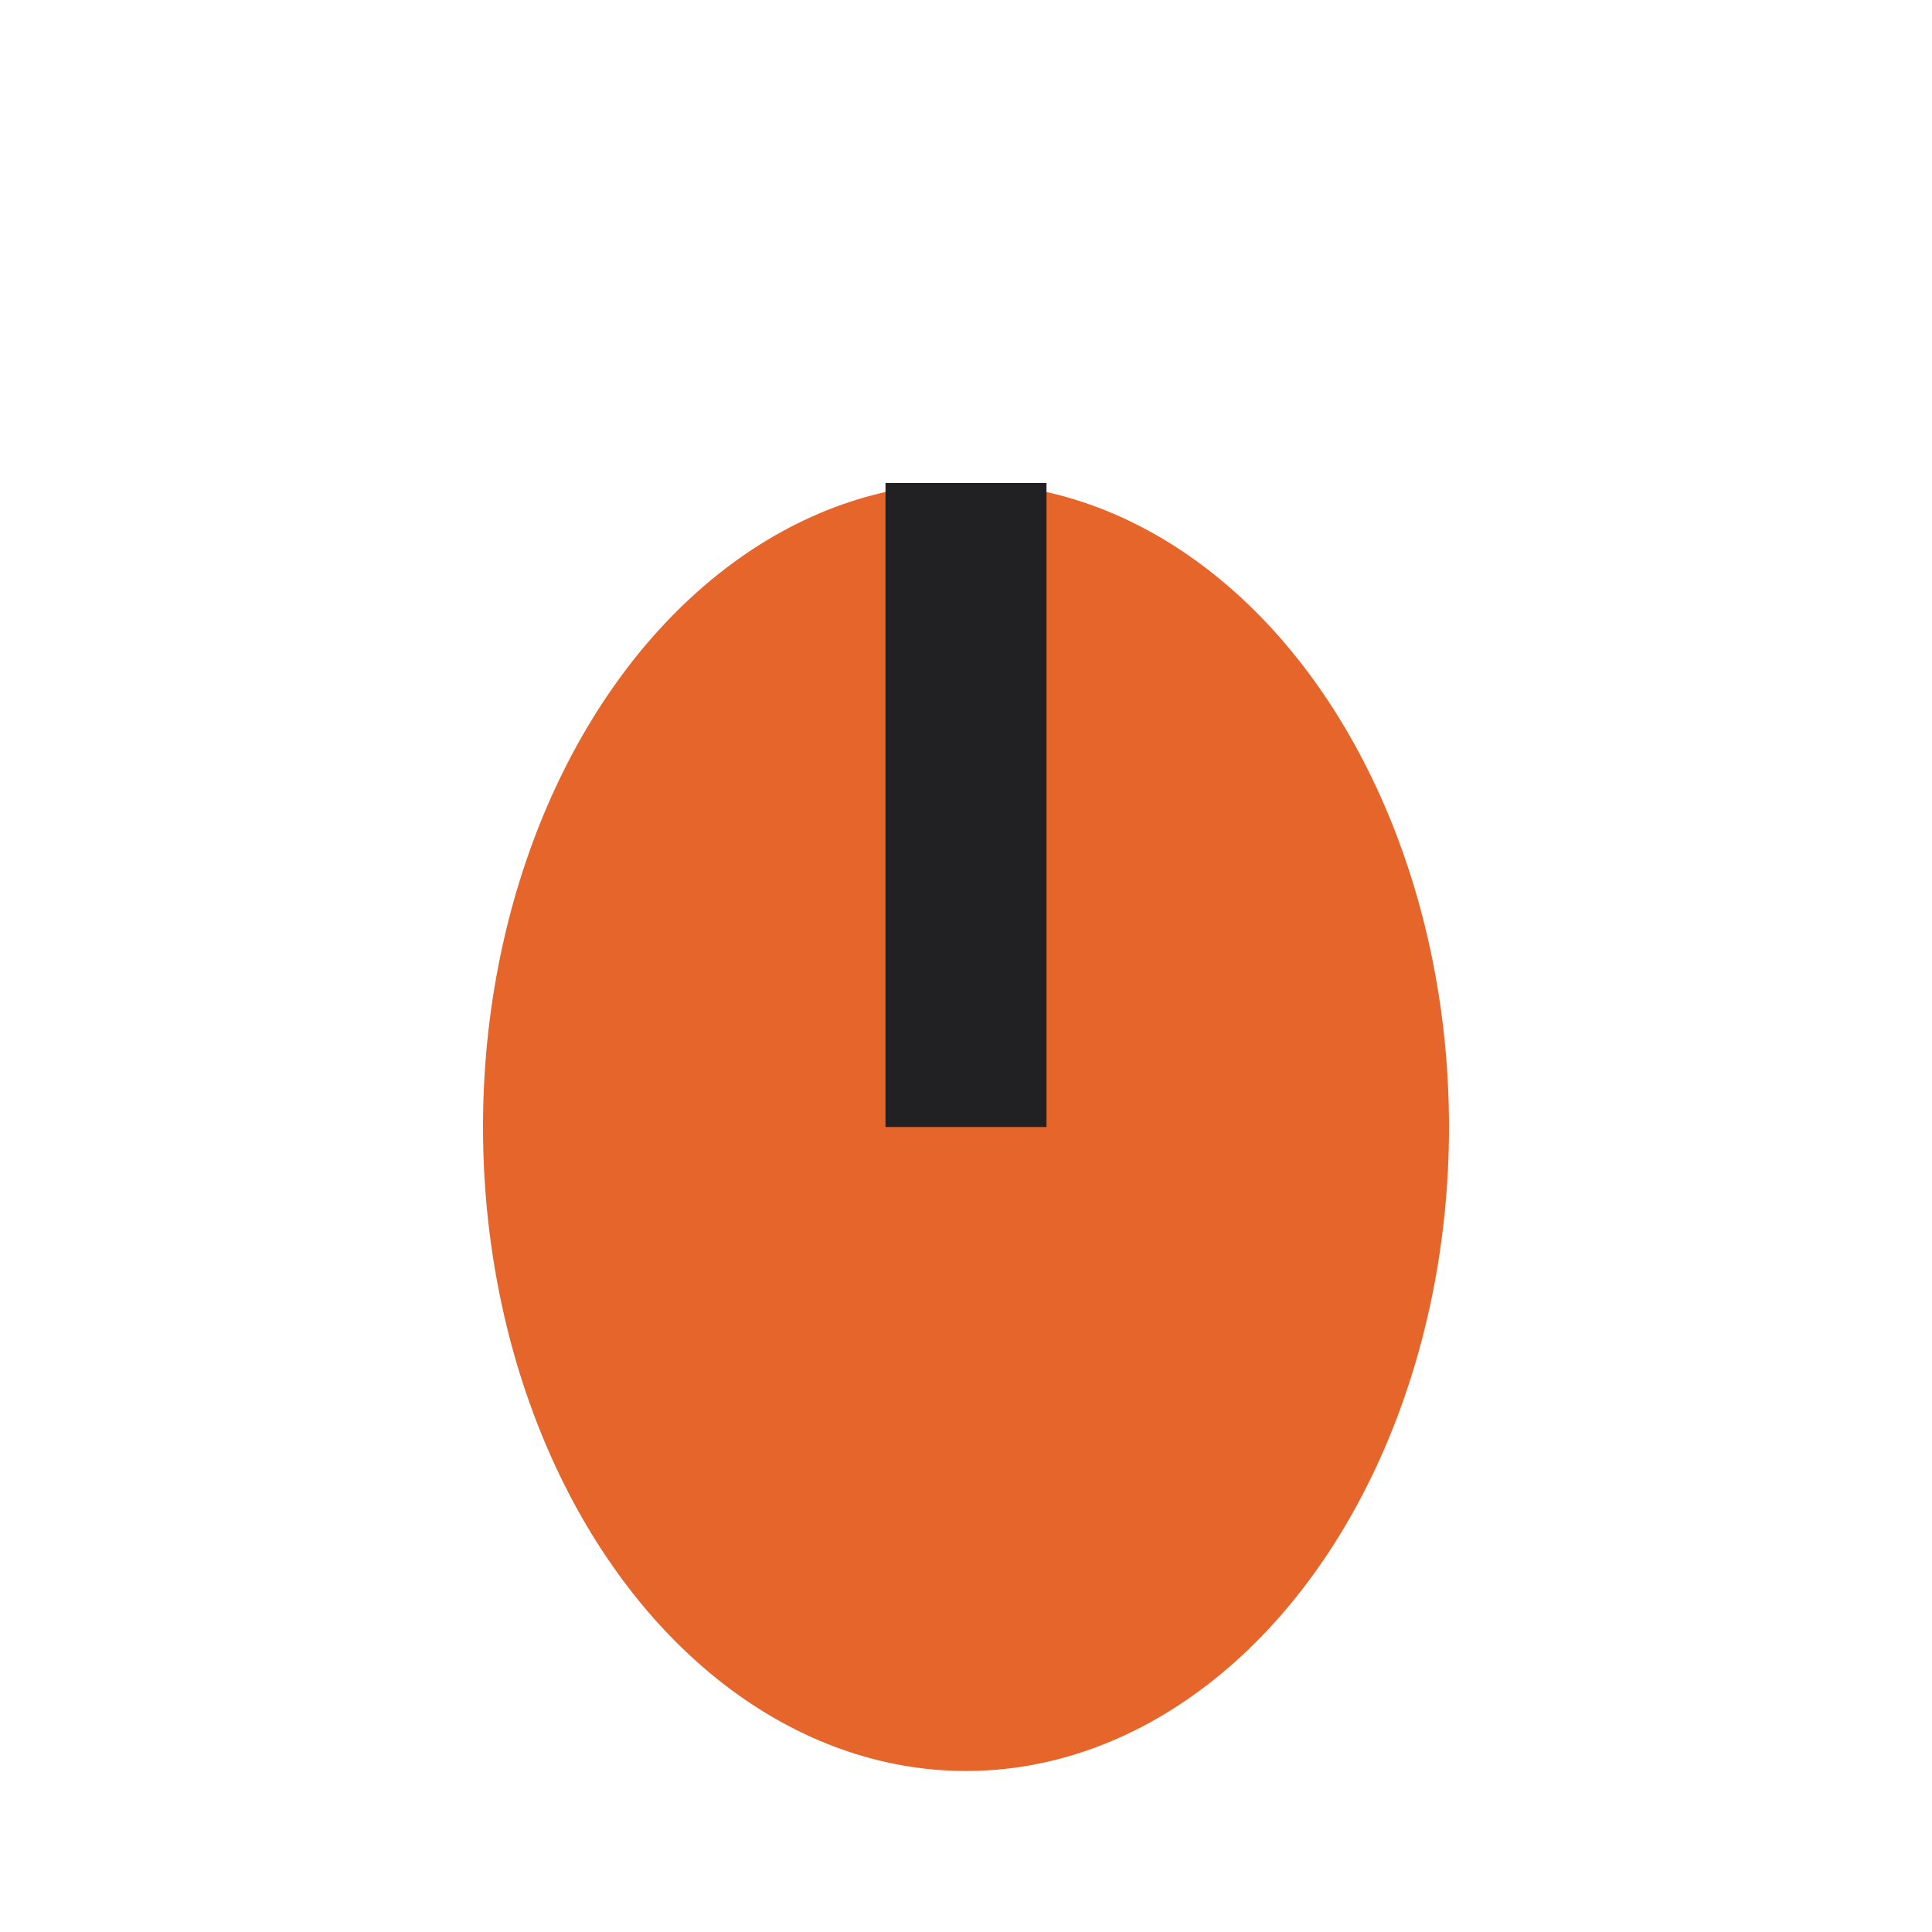
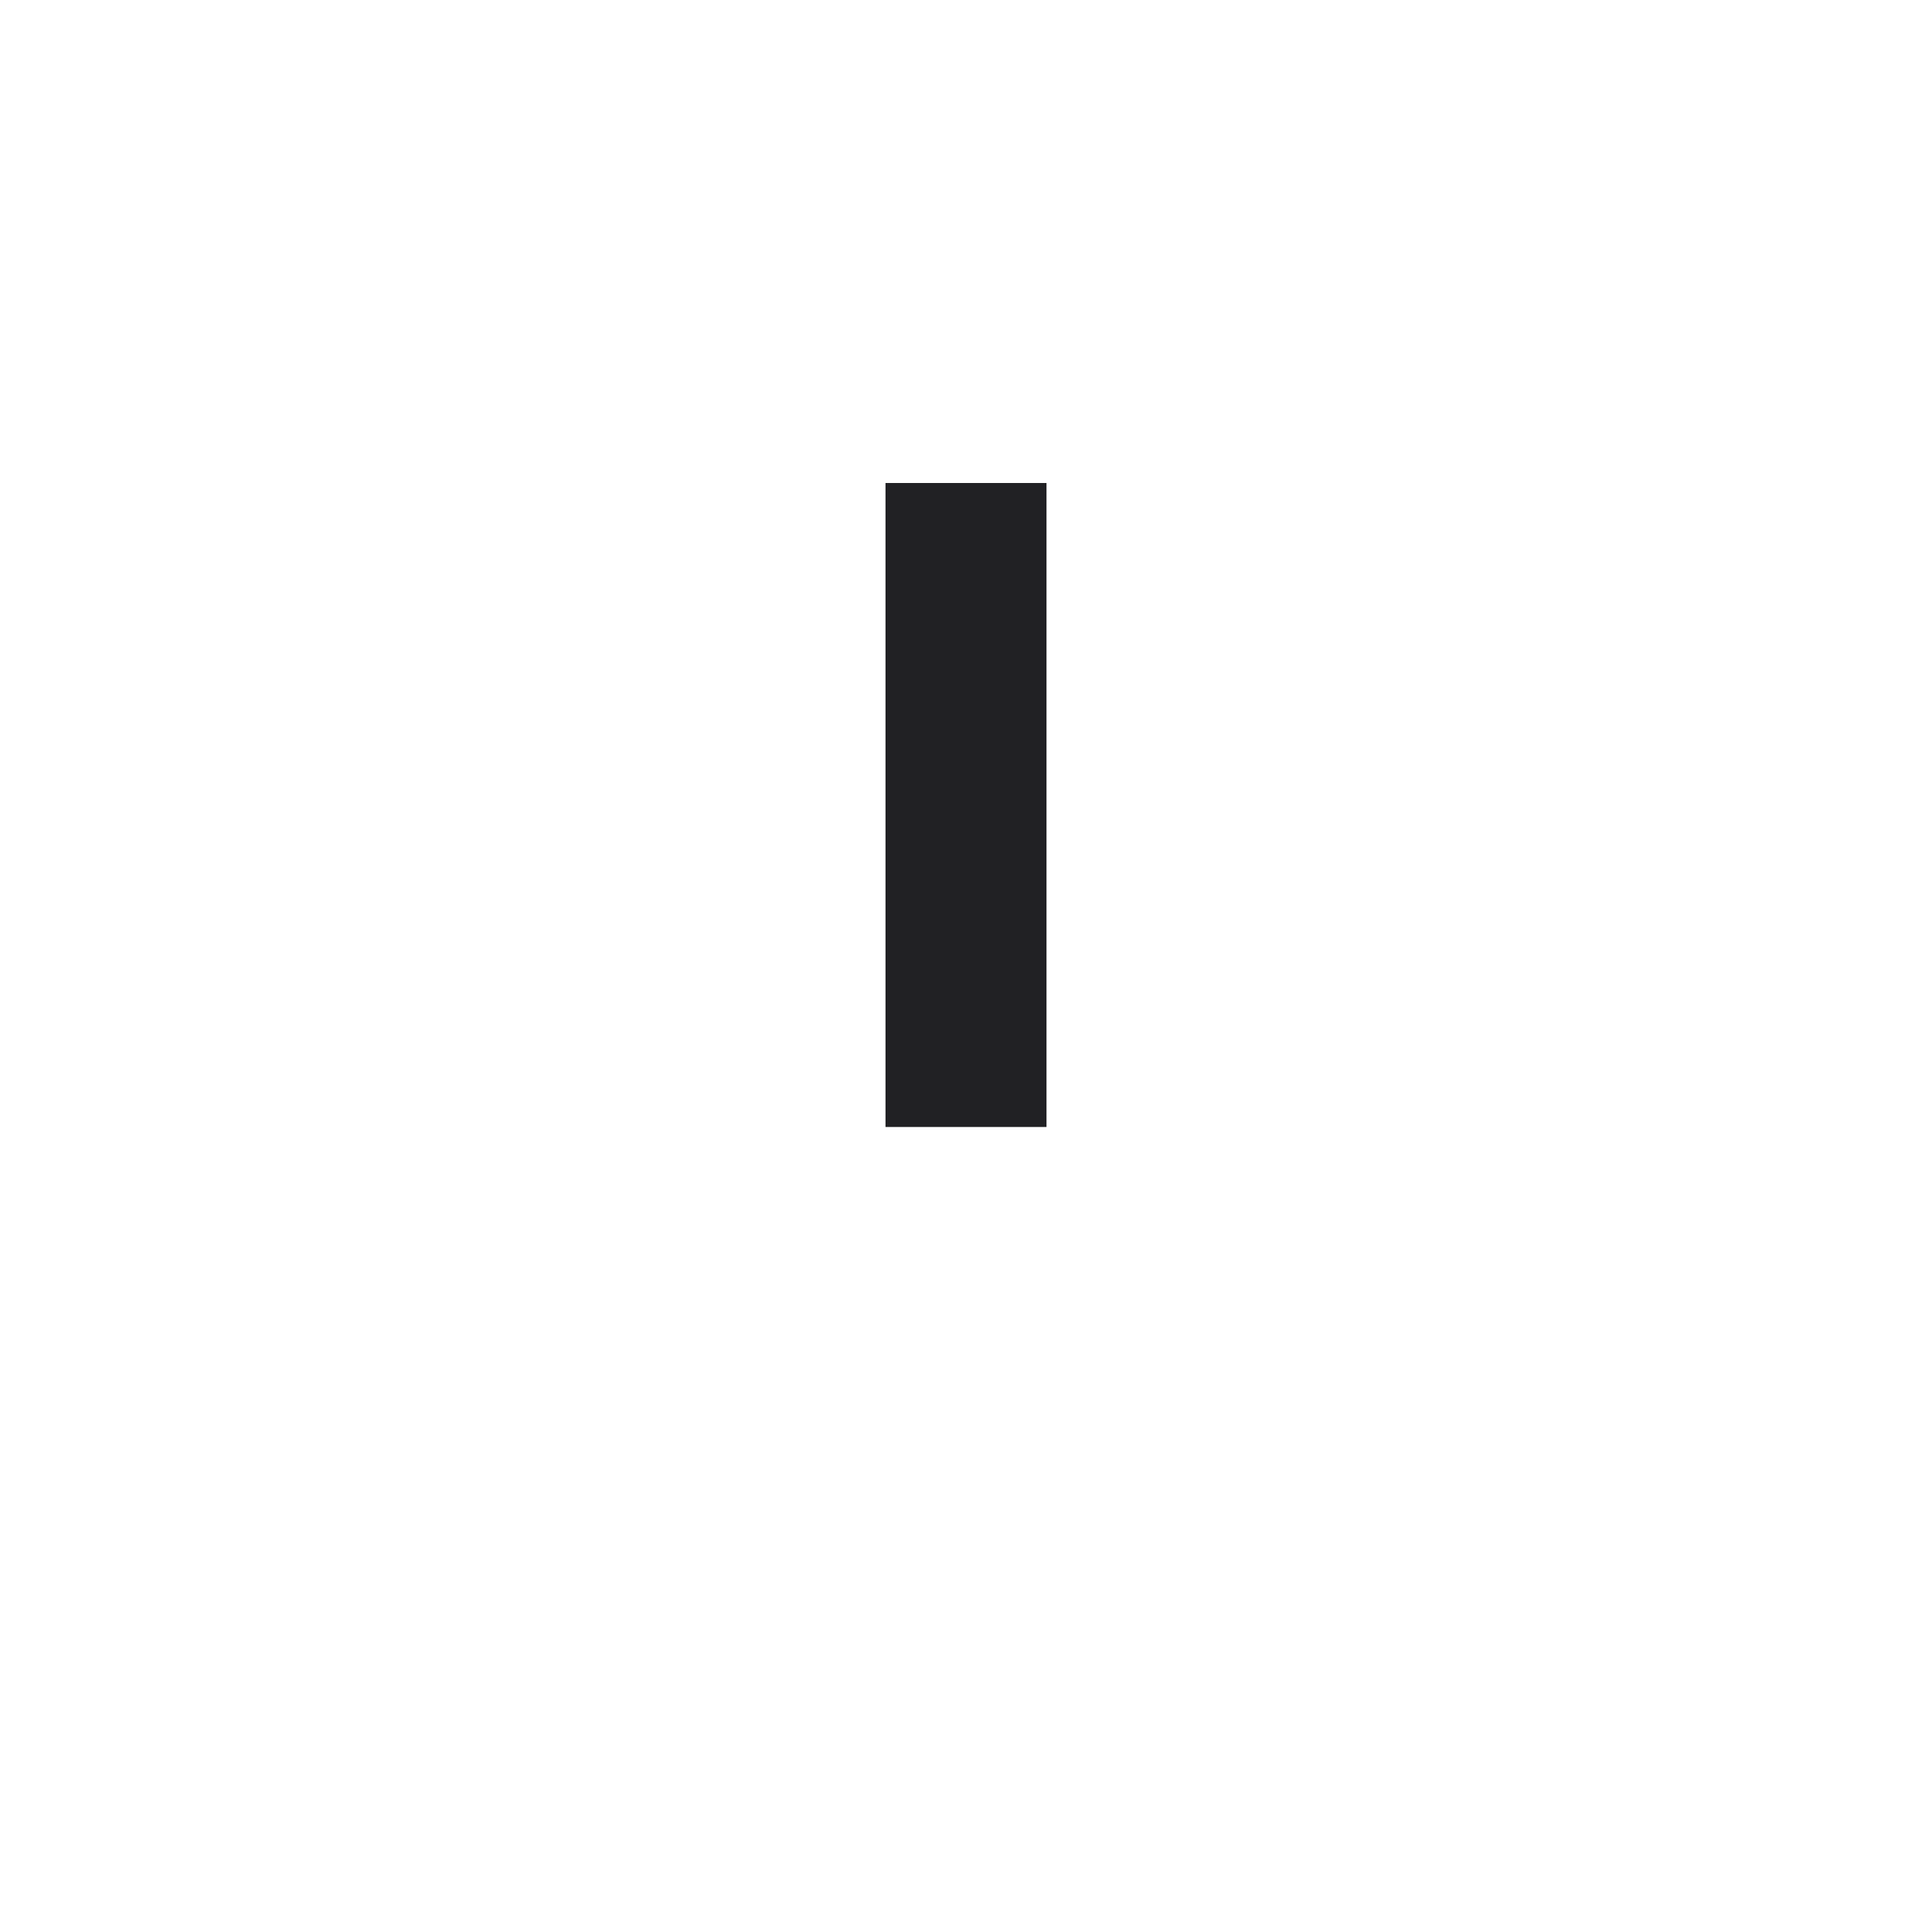
<svg xmlns="http://www.w3.org/2000/svg" width="24" height="24" viewBox="0 0 24 24">
-   <ellipse cx="12" cy="14" rx="6" ry="8" fill="#E5652A" />
  <path d="M12 6v8" stroke="#212124" stroke-width="2" />
</svg>